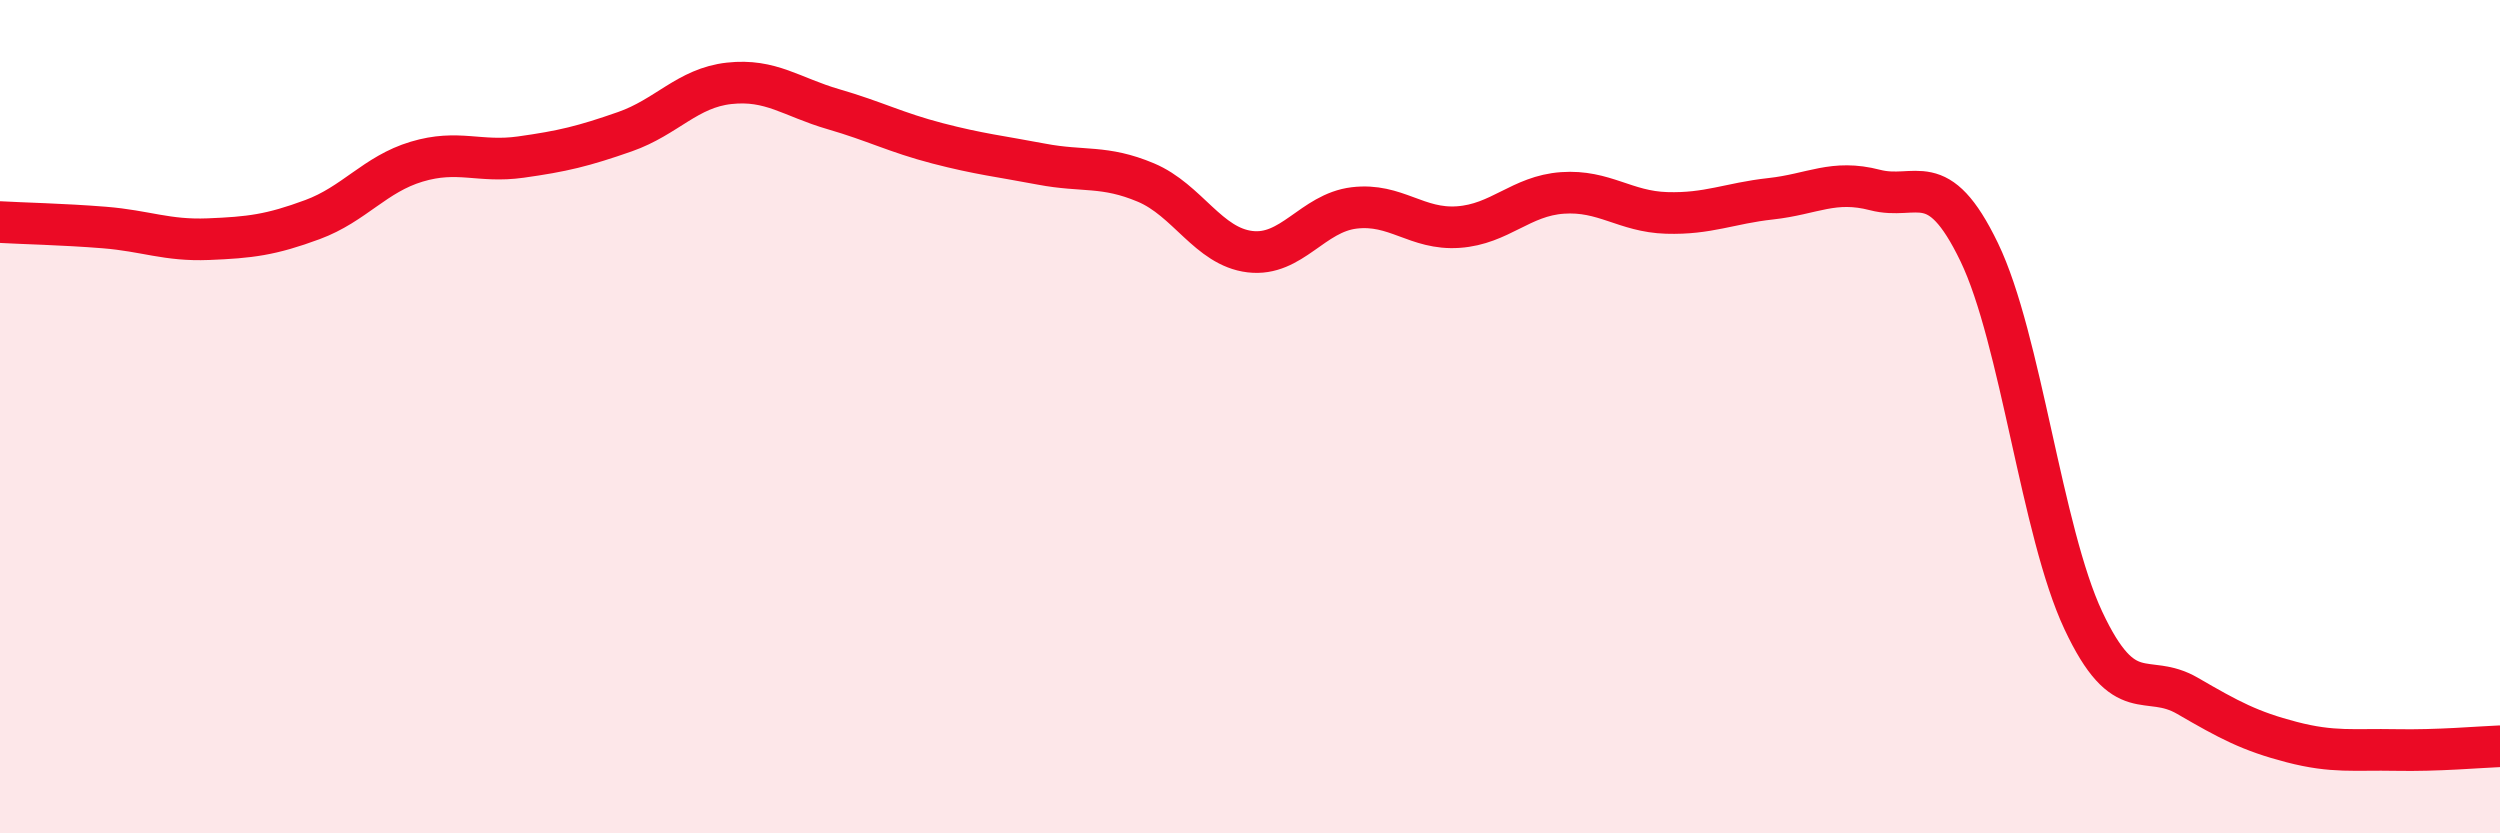
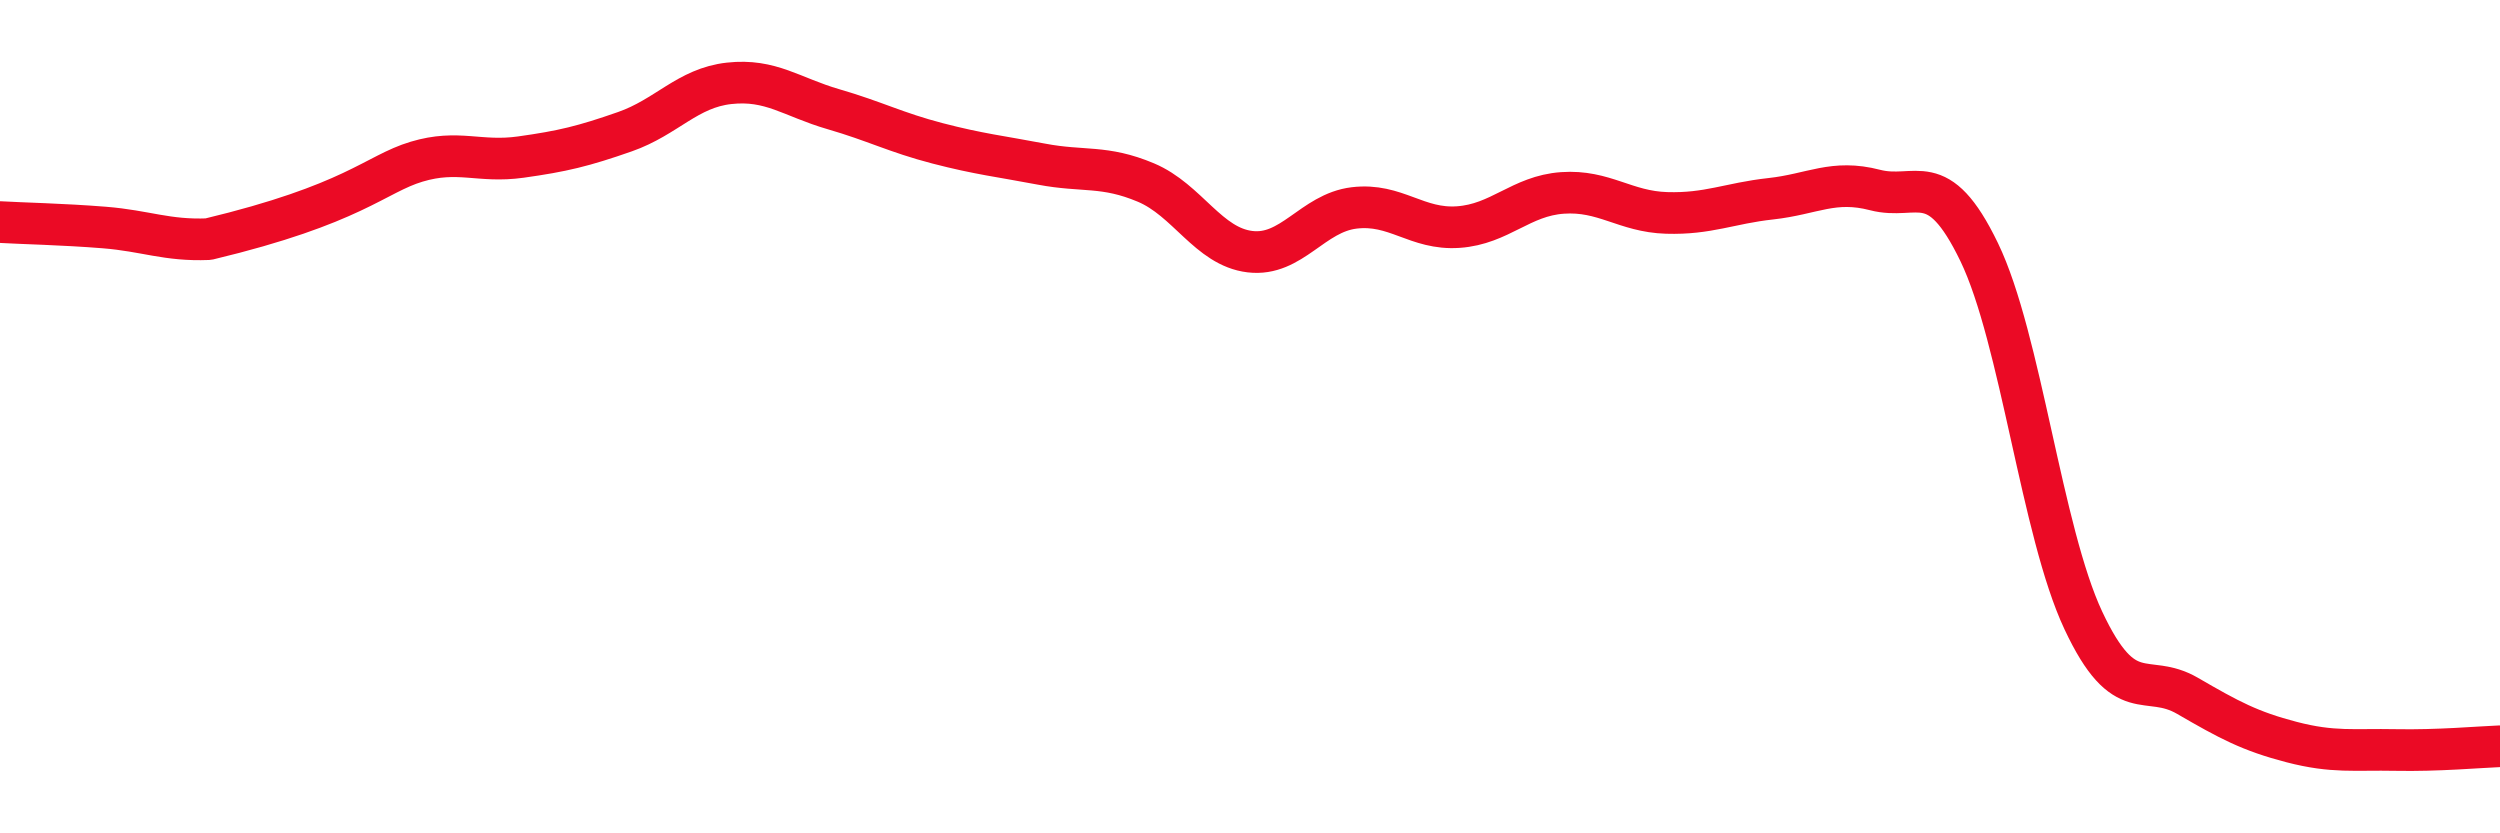
<svg xmlns="http://www.w3.org/2000/svg" width="60" height="20" viewBox="0 0 60 20">
-   <path d="M 0,5.33 C 0.5,5.36 1.5,5.38 2.5,5.46 C 3.5,5.54 4,5.78 5,5.74 C 6,5.7 6.5,5.64 7.5,5.27 C 8.5,4.9 9,4.18 10,3.88 C 11,3.58 11.5,3.91 12.5,3.77 C 13.5,3.63 14,3.51 15,3.16 C 16,2.81 16.5,2.11 17.5,2 C 18.5,1.89 19,2.33 20,2.62 C 21,2.91 21.5,3.18 22.5,3.44 C 23.5,3.7 24,3.75 25,3.94 C 26,4.13 26.5,3.96 27.5,4.38 C 28.5,4.8 29,5.92 30,6.04 C 31,6.16 31.5,5.11 32.5,4.99 C 33.5,4.87 34,5.52 35,5.45 C 36,5.38 36.5,4.7 37.5,4.63 C 38.5,4.56 39,5.08 40,5.11 C 41,5.14 41.5,4.88 42.5,4.77 C 43.5,4.66 44,4.3 45,4.56 C 46,4.82 46.5,3.98 47.5,6.05 C 48.5,8.12 49,12.76 50,14.89 C 51,17.02 51.5,16.12 52.5,16.7 C 53.5,17.28 54,17.55 55,17.81 C 56,18.07 56.5,17.98 57.5,18 C 58.5,18.02 59.5,17.93 60,17.91L60 20L0 20Z" fill="#EB0A25" opacity="0.1" stroke-linecap="round" stroke-linejoin="round" />
-   <path d="M 0,5.33 C 0.5,5.36 1.5,5.38 2.5,5.46 C 3.5,5.54 4,5.78 5,5.74 C 6,5.7 6.5,5.64 7.5,5.27 C 8.5,4.9 9,4.18 10,3.88 C 11,3.58 11.5,3.91 12.5,3.77 C 13.5,3.63 14,3.51 15,3.16 C 16,2.81 16.5,2.11 17.5,2 C 18.5,1.89 19,2.33 20,2.62 C 21,2.91 21.5,3.18 22.5,3.44 C 23.5,3.7 24,3.75 25,3.94 C 26,4.13 26.5,3.96 27.5,4.38 C 28.5,4.8 29,5.92 30,6.04 C 31,6.16 31.5,5.11 32.5,4.99 C 33.5,4.87 34,5.52 35,5.45 C 36,5.38 36.5,4.7 37.5,4.63 C 38.5,4.56 39,5.08 40,5.11 C 41,5.14 41.5,4.88 42.5,4.77 C 43.5,4.66 44,4.3 45,4.56 C 46,4.82 46.5,3.98 47.5,6.05 C 48.5,8.12 49,12.76 50,14.89 C 51,17.02 51.5,16.12 52.5,16.7 C 53.5,17.28 54,17.55 55,17.81 C 56,18.07 56.5,17.98 57.5,18 C 58.5,18.02 59.5,17.93 60,17.91" stroke="#EB0A25" stroke-width="1" fill="none" stroke-linecap="round" stroke-linejoin="round" />
+   <path d="M 0,5.33 C 0.5,5.36 1.5,5.38 2.5,5.46 C 3.5,5.54 4,5.78 5,5.74 C 8.5,4.9 9,4.18 10,3.88 C 11,3.58 11.5,3.91 12.5,3.77 C 13.5,3.63 14,3.51 15,3.16 C 16,2.81 16.5,2.11 17.5,2 C 18.5,1.89 19,2.33 20,2.62 C 21,2.91 21.5,3.18 22.5,3.44 C 23.5,3.7 24,3.75 25,3.94 C 26,4.13 26.5,3.96 27.5,4.38 C 28.5,4.8 29,5.92 30,6.04 C 31,6.16 31.5,5.11 32.5,4.99 C 33.5,4.87 34,5.52 35,5.45 C 36,5.38 36.5,4.7 37.5,4.63 C 38.5,4.56 39,5.08 40,5.11 C 41,5.14 41.5,4.88 42.5,4.77 C 43.5,4.66 44,4.3 45,4.56 C 46,4.82 46.5,3.98 47.5,6.05 C 48.5,8.12 49,12.76 50,14.89 C 51,17.02 51.5,16.12 52.5,16.7 C 53.5,17.28 54,17.55 55,17.81 C 56,18.07 56.5,17.98 57.5,18 C 58.5,18.02 59.5,17.93 60,17.91" stroke="#EB0A25" stroke-width="1" fill="none" stroke-linecap="round" stroke-linejoin="round" />
</svg>